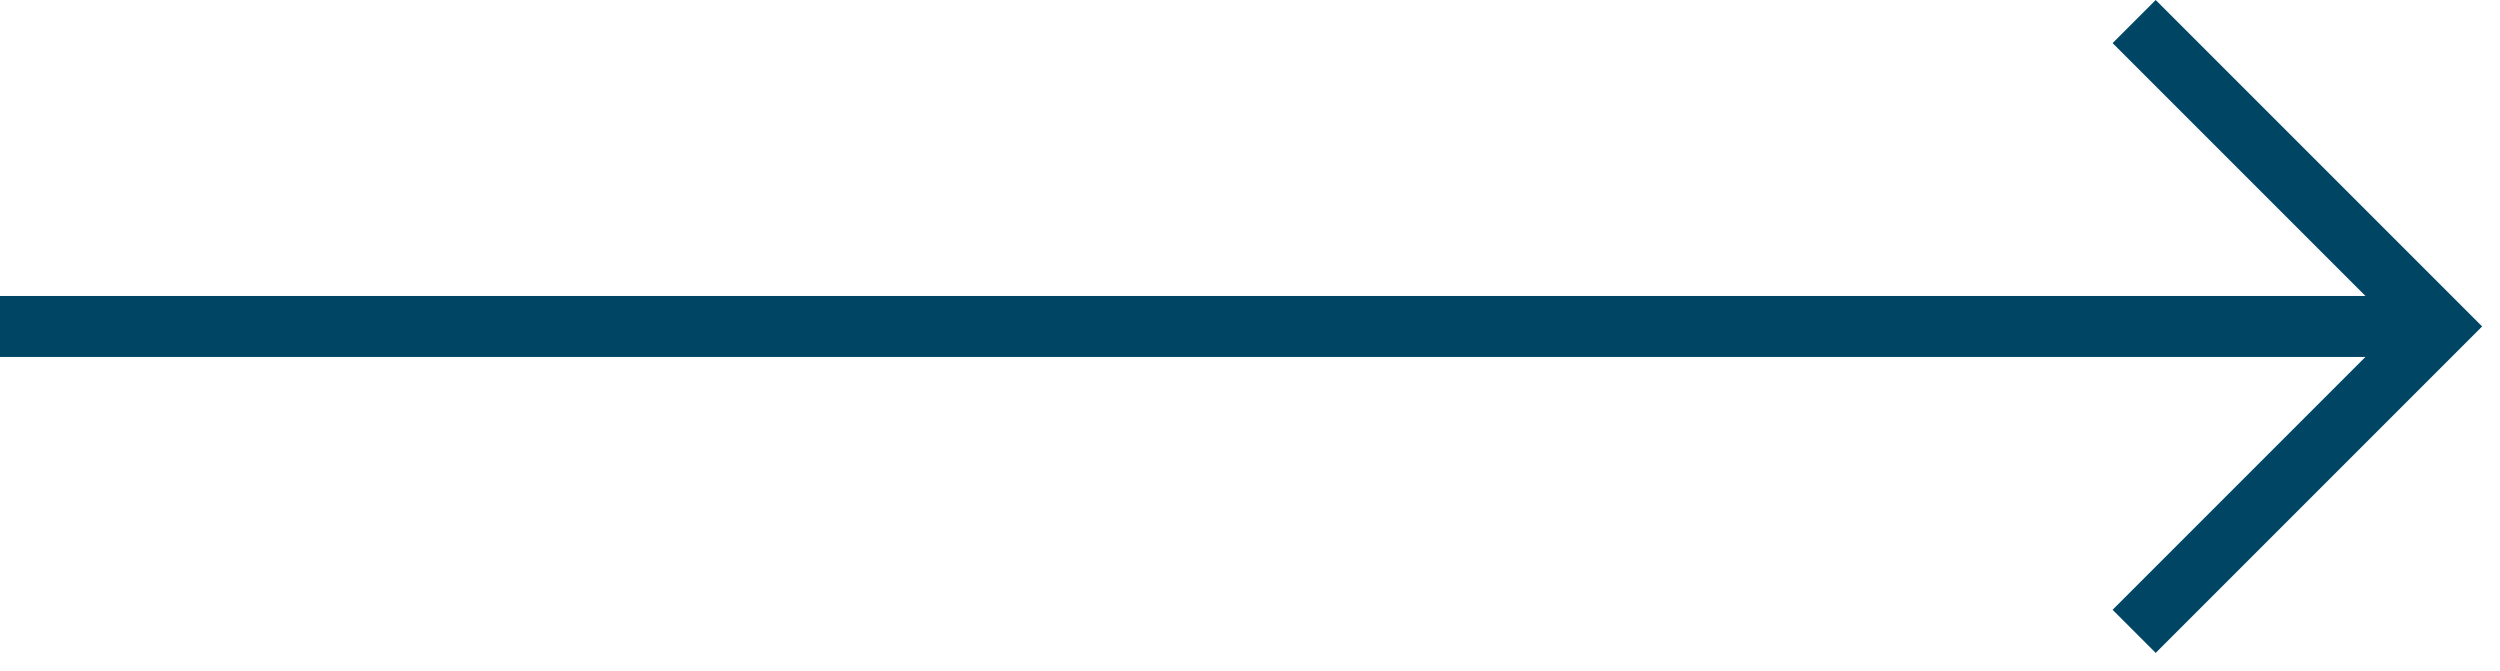
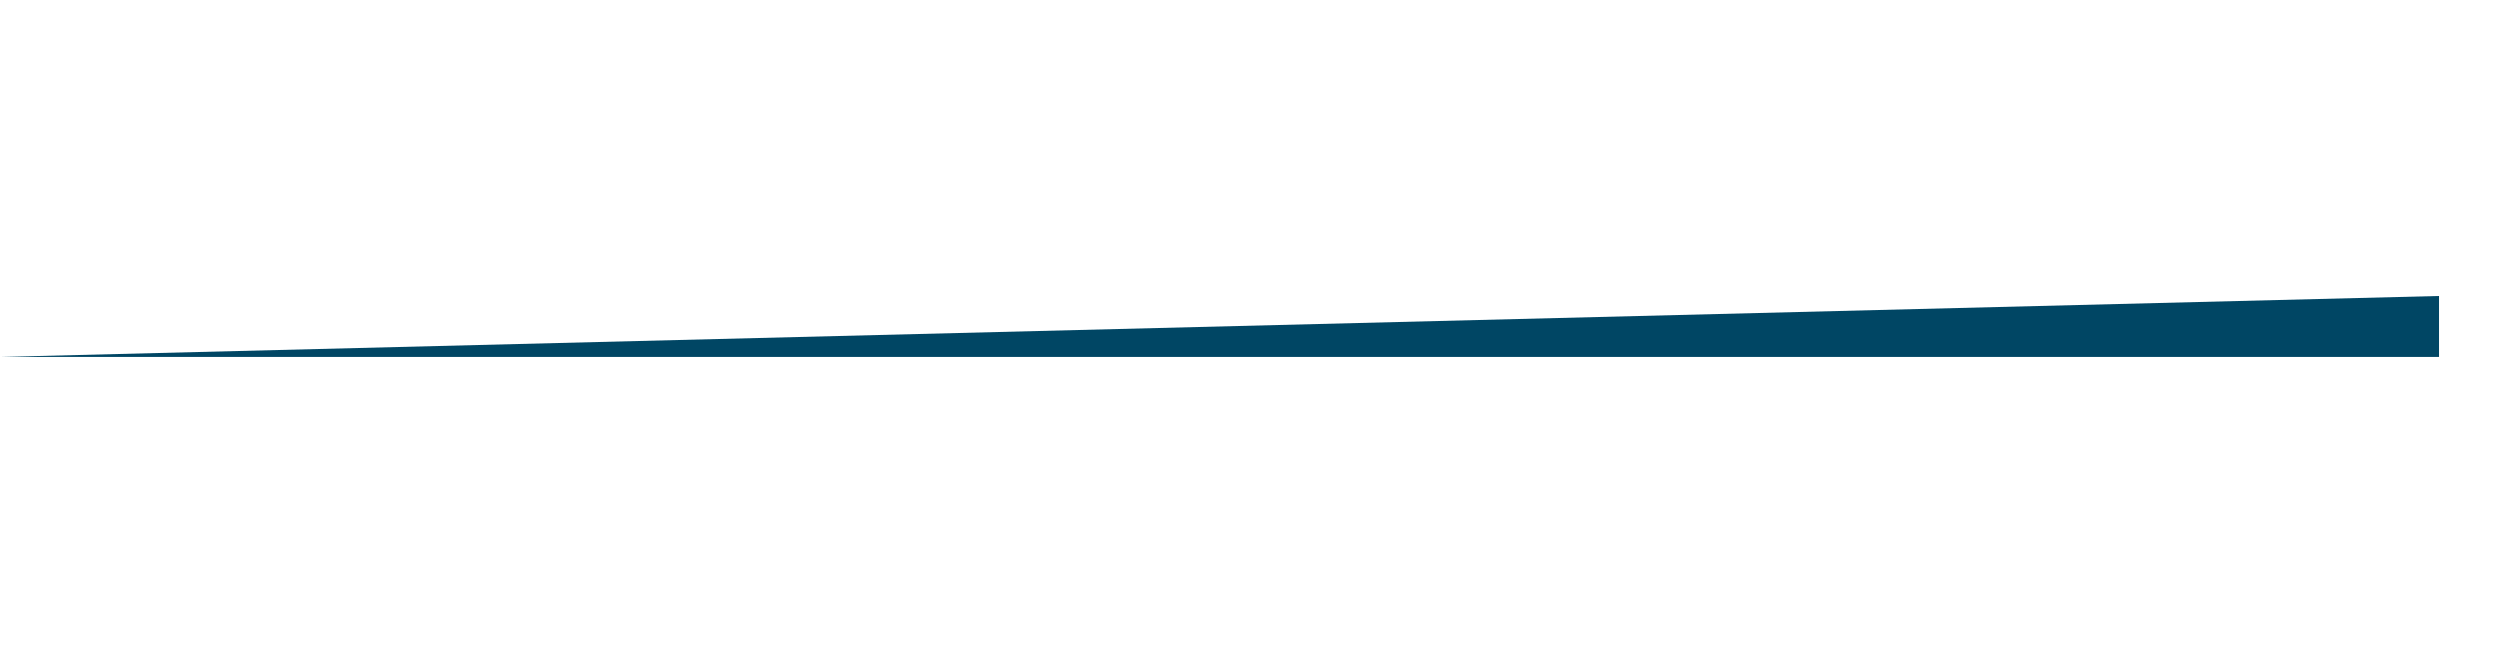
<svg xmlns="http://www.w3.org/2000/svg" width="82" height="22" viewBox="0 0 82 22" fill="none">
-   <path d="M70.707 21.415L69.293 20.001L78.586 10.707L69.293 1.414L70.707 9.91351e-05L81.414 10.707L70.707 21.415Z" fill="#004664" />
-   <path d="M80 9.708L80 11.708L-1.74846e-07 11.708L0 9.708L80 9.708Z" fill="#004664" />
+   <path d="M80 9.708L80 11.708L-1.74846e-07 11.708L80 9.708Z" fill="#004664" />
</svg>